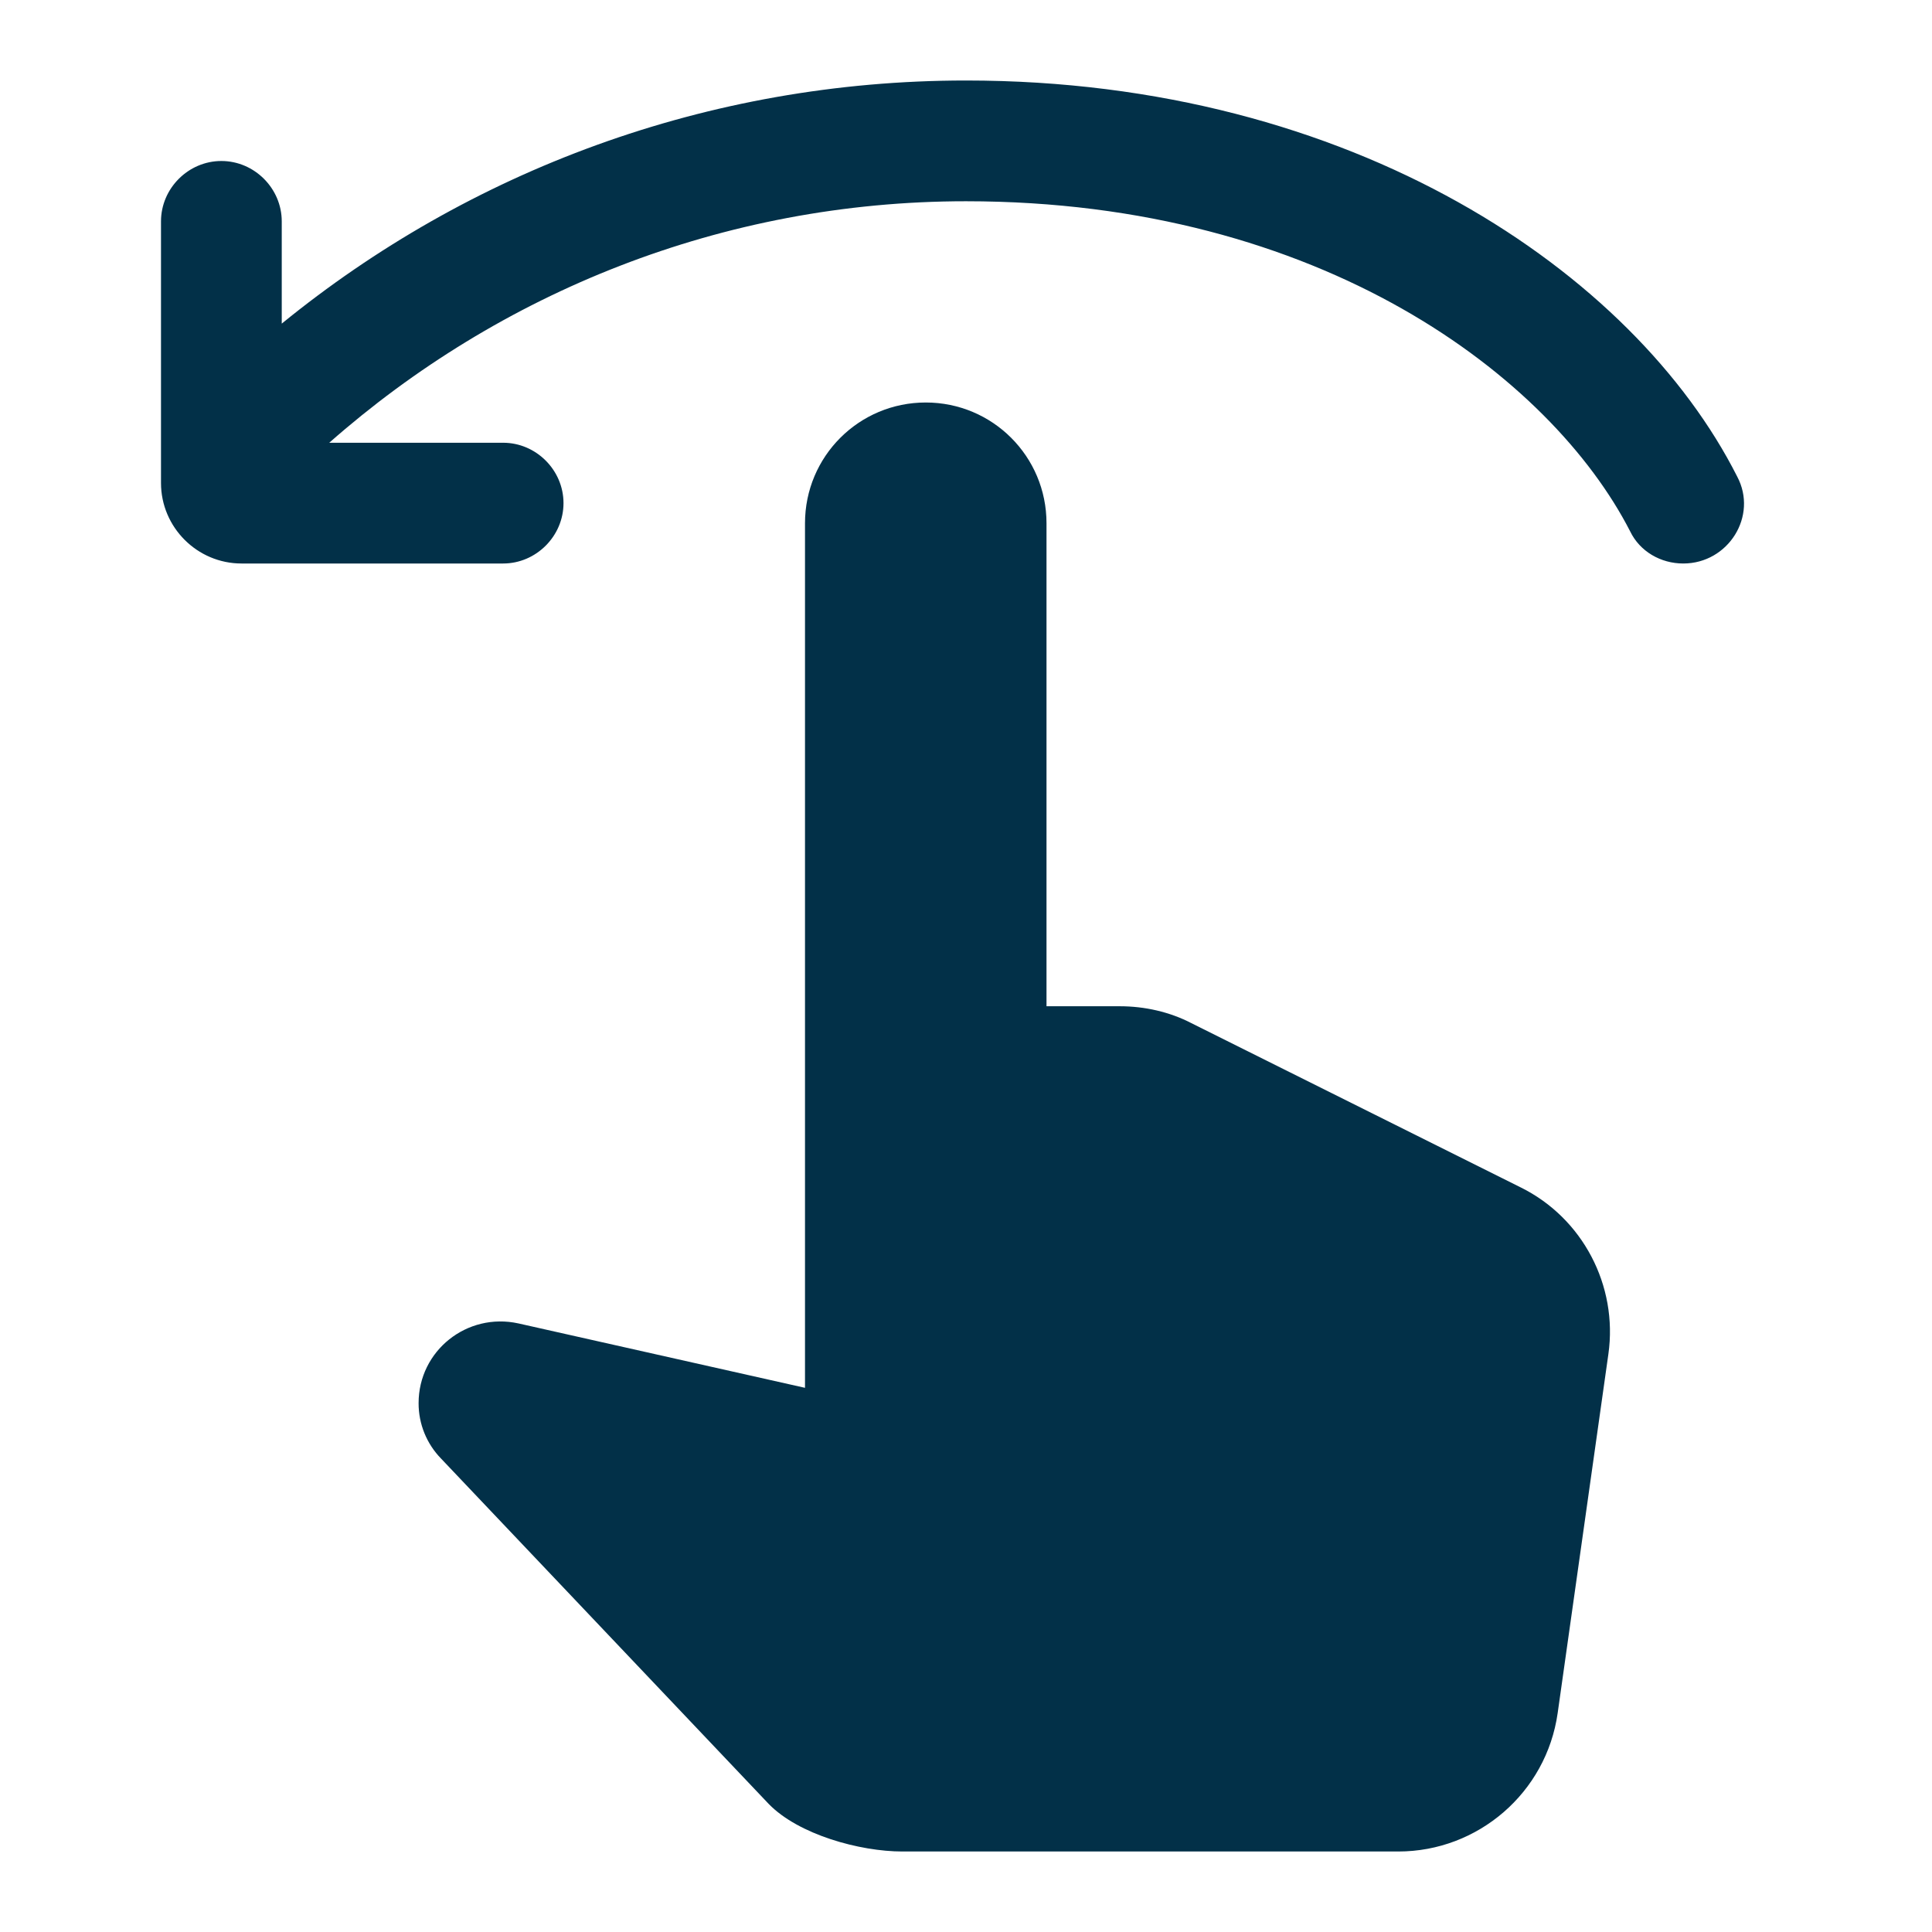
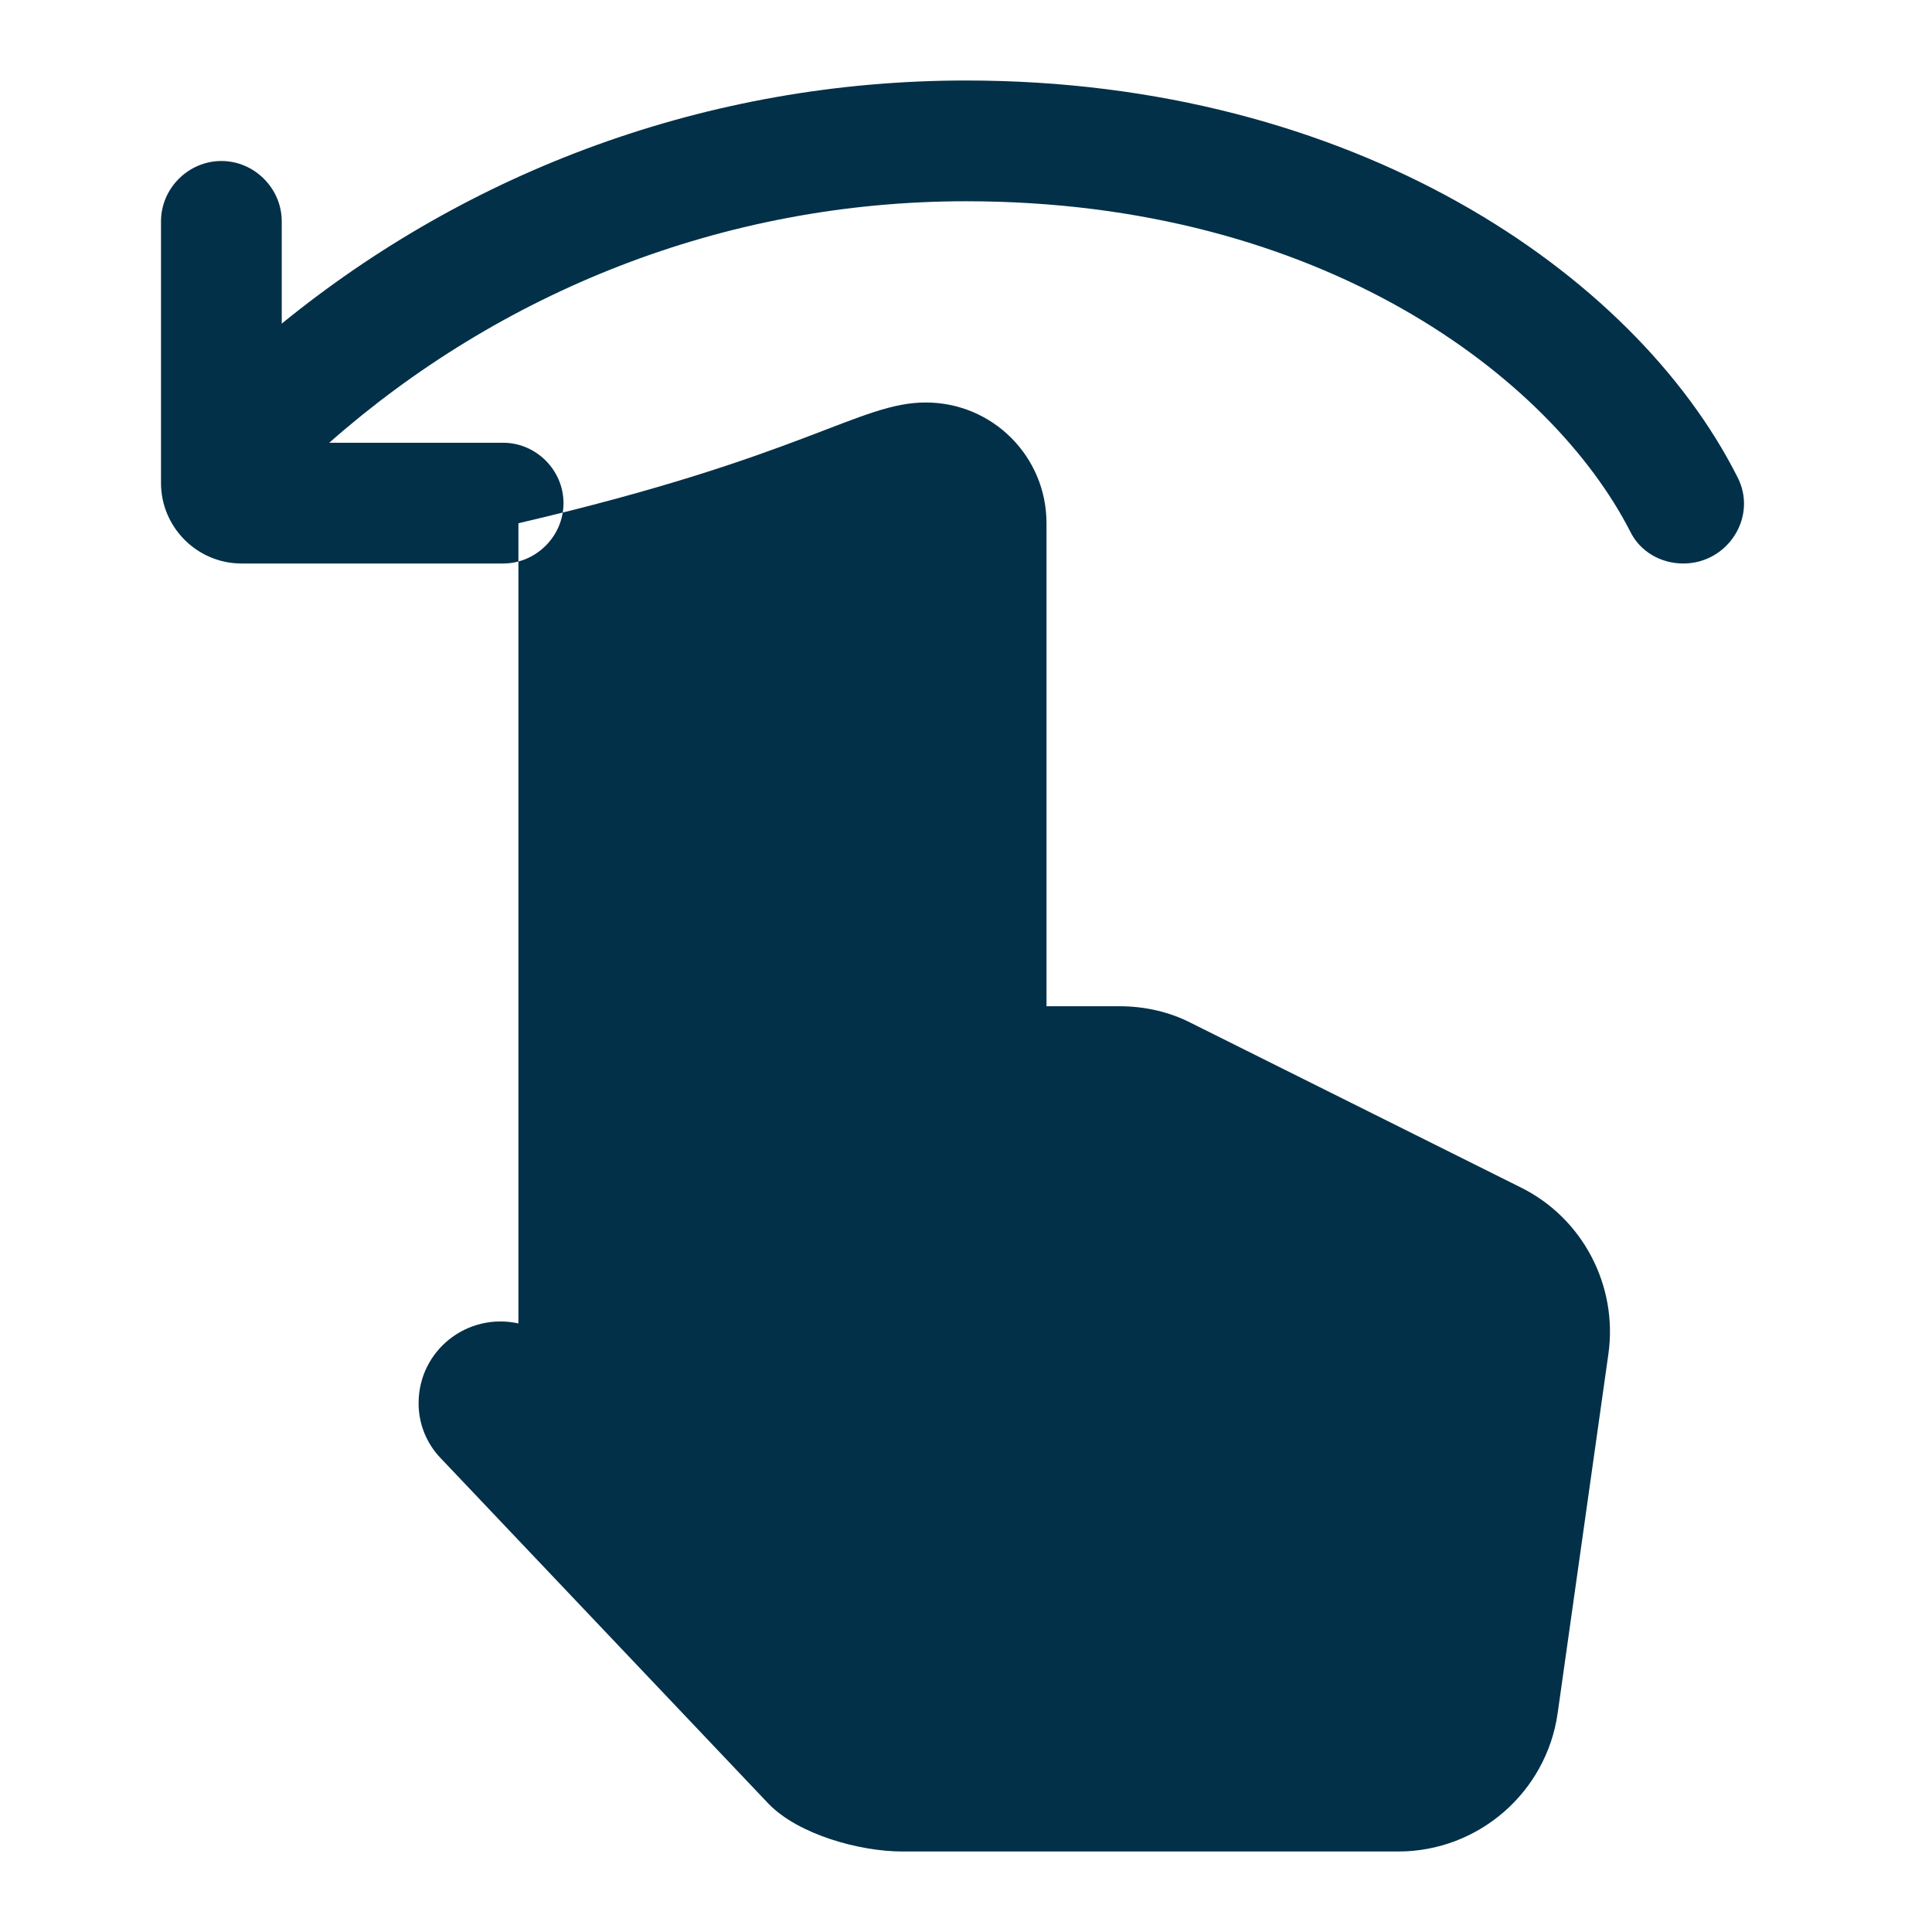
<svg xmlns="http://www.w3.org/2000/svg" width="24" height="24" viewBox="0 0 24 24" fill="none">
-   <path d="M3.5 4.02V2.75C3.5 2.34 3.16 2 2.75 2C2.34 2 2 2.34 2 2.75V6C2 6.55 2.45 7 3 7H6.25C6.66 7 7 6.66 7 6.25C7 5.84 6.66 5.5 6.25 5.5H4.09C6.2 3.64 8.97 2.5 12 2.5C16.42 2.5 19.27 4.69 20.25 6.6C20.37 6.85 20.63 7 20.91 7C21.47 7 21.84 6.41 21.58 5.92C20.3 3.39 16.81 1 12 1C8.78 1 5.82 2.13 3.5 4.02ZM5.2 17.43C5.2 16.78 5.8 16.3 6.44 16.44L10 17.24V6.5C10 5.67 10.67 5 11.5 5C12.33 5 13 5.67 13 6.5V12.5H13.91C14.22 12.5 14.53 12.57 14.8 12.71L18.89 14.75C19.66 15.13 20.1 15.97 19.98 16.82L19.35 21.28C19.21 22.27 18.36 23 17.37 23H11.21C10.68 23 9.92 22.79 9.55 22.41L5.48 18.12C5.3 17.936 5.199 17.688 5.2 17.43Z" fill="#023048" />
+   <path d="M3.5 4.02V2.75C3.5 2.34 3.16 2 2.75 2C2.34 2 2 2.34 2 2.75V6C2 6.55 2.45 7 3 7H6.25C6.66 7 7 6.66 7 6.25C7 5.84 6.66 5.5 6.25 5.5H4.09C6.2 3.64 8.97 2.5 12 2.5C16.42 2.5 19.27 4.69 20.25 6.6C20.37 6.85 20.63 7 20.91 7C21.47 7 21.84 6.41 21.58 5.92C20.3 3.39 16.81 1 12 1C8.78 1 5.82 2.13 3.5 4.02ZM5.2 17.43C5.2 16.78 5.8 16.3 6.44 16.44V6.5C10 5.67 10.67 5 11.5 5C12.33 5 13 5.67 13 6.5V12.5H13.91C14.22 12.5 14.53 12.57 14.8 12.71L18.89 14.75C19.66 15.13 20.1 15.97 19.98 16.82L19.35 21.28C19.21 22.27 18.36 23 17.37 23H11.21C10.68 23 9.92 22.79 9.55 22.41L5.48 18.12C5.3 17.936 5.199 17.688 5.2 17.43Z" fill="#023048" />
</svg>